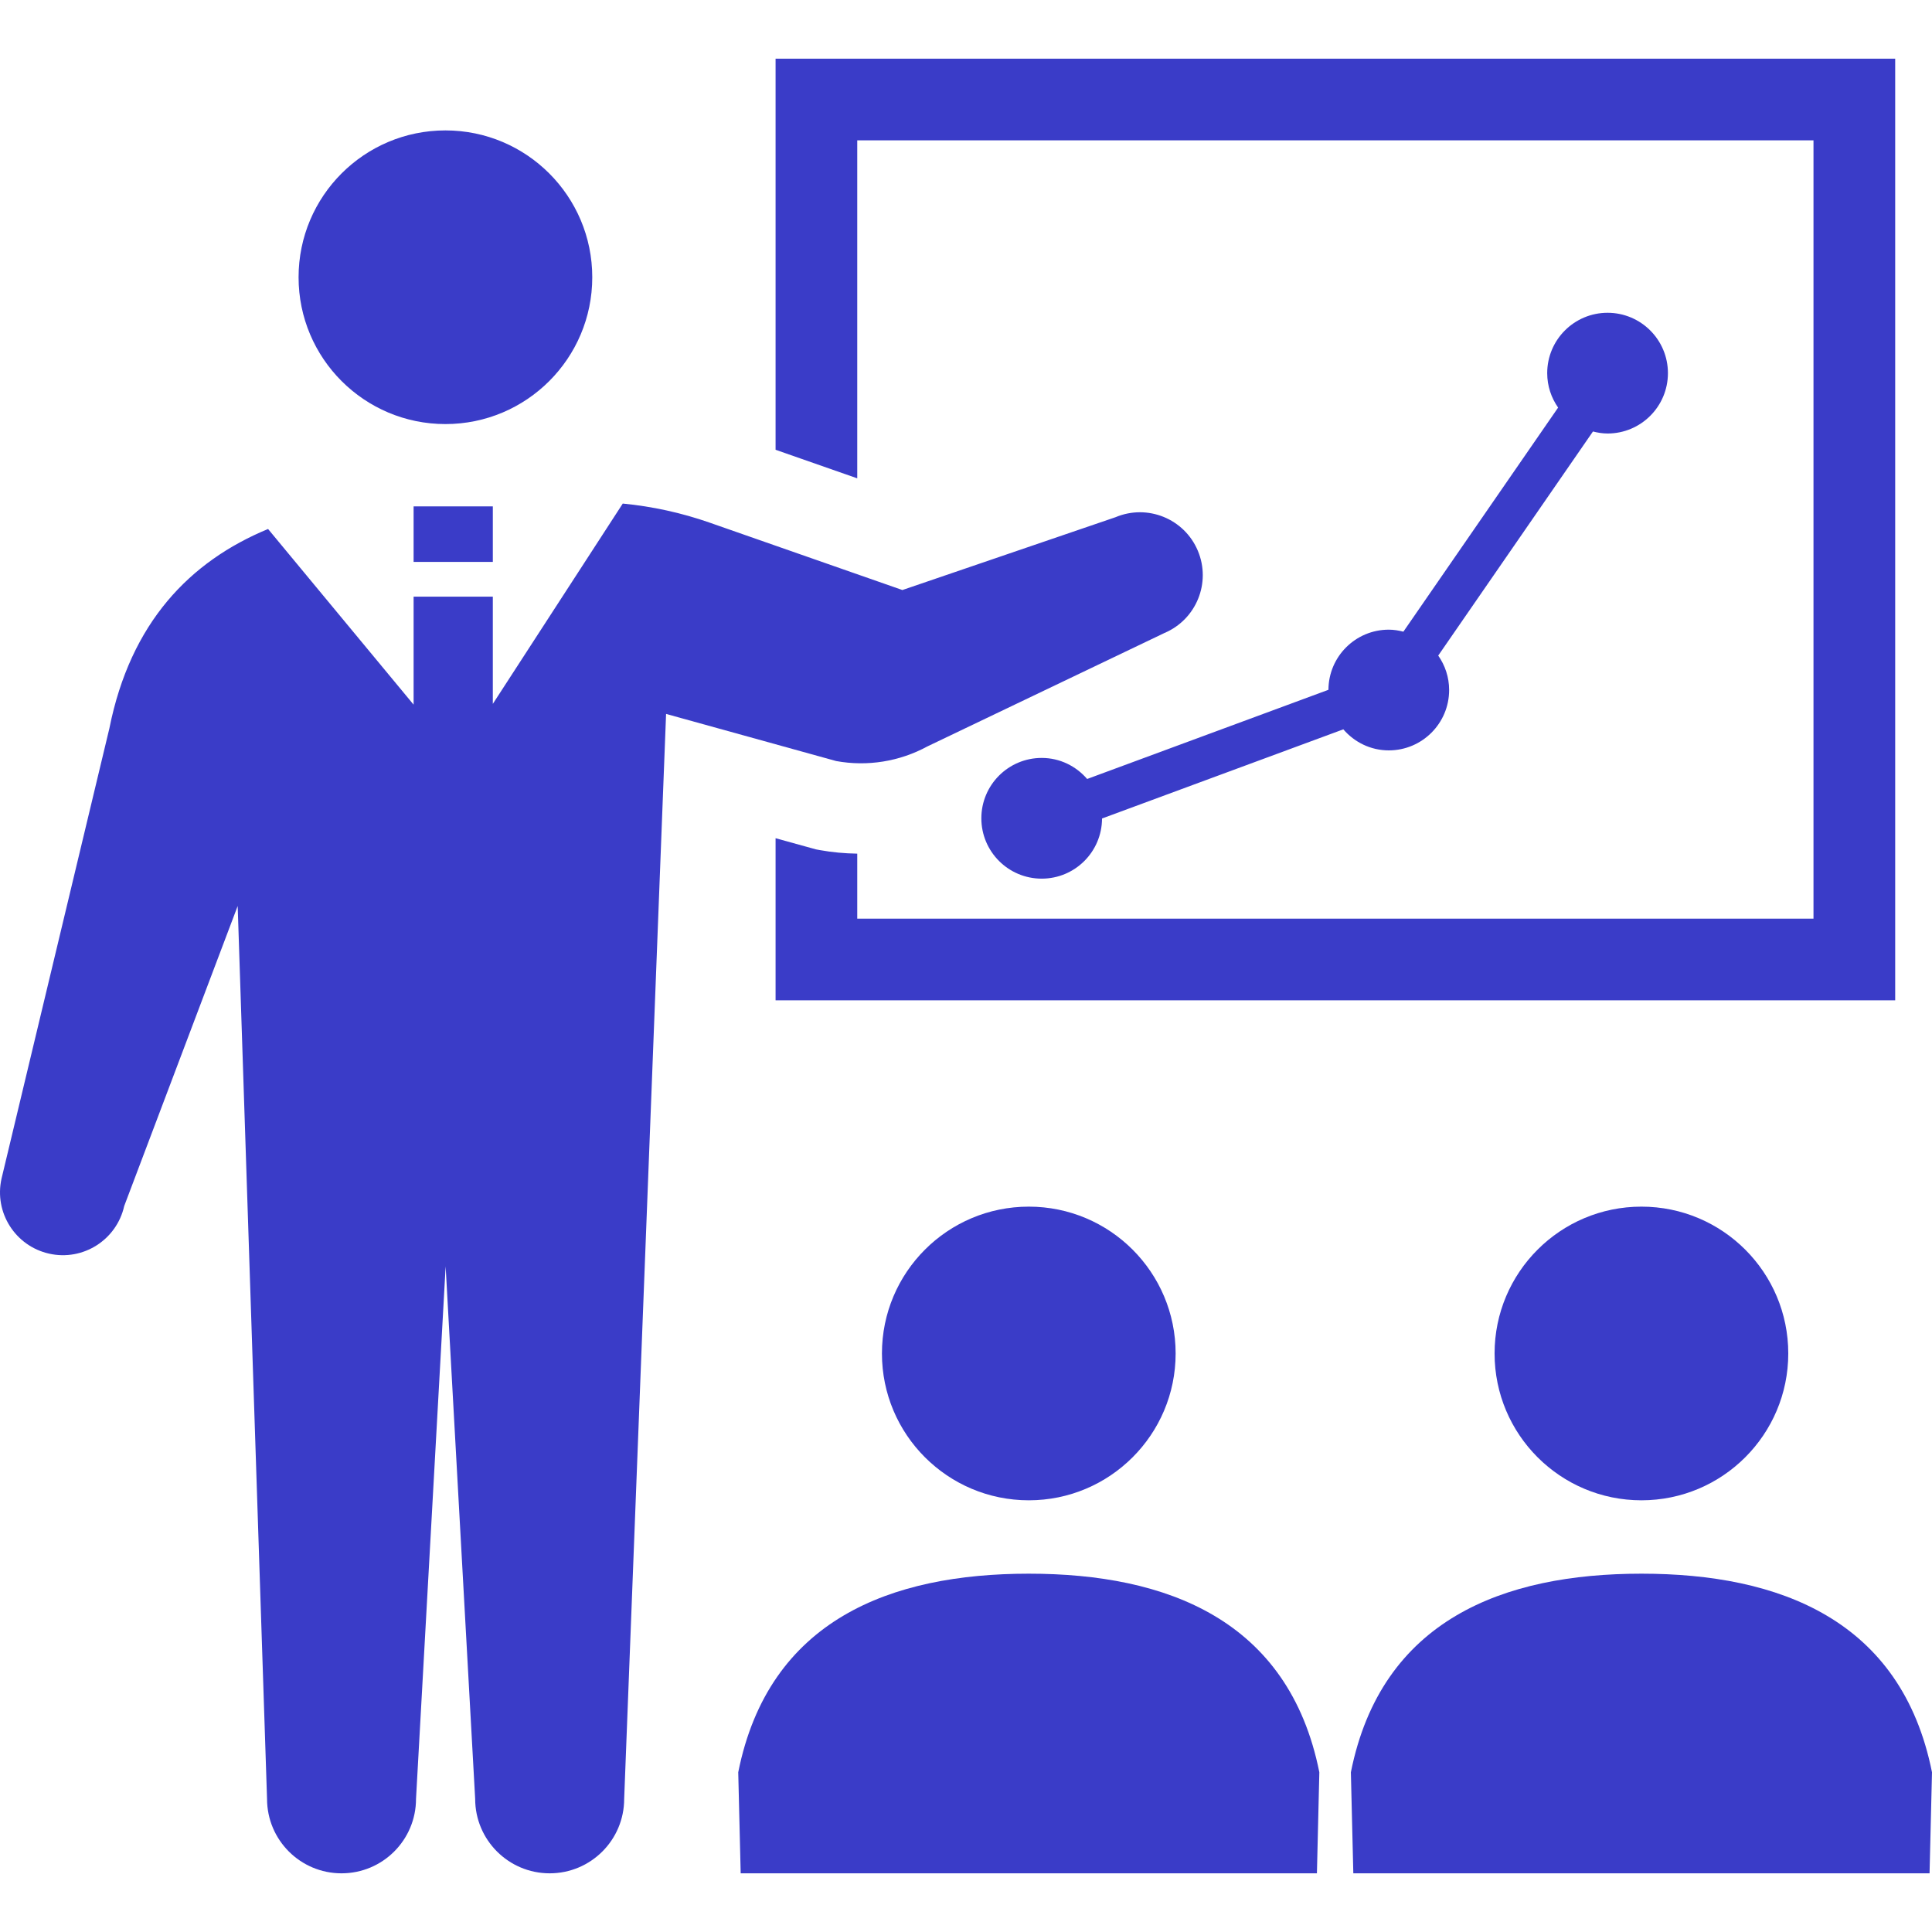
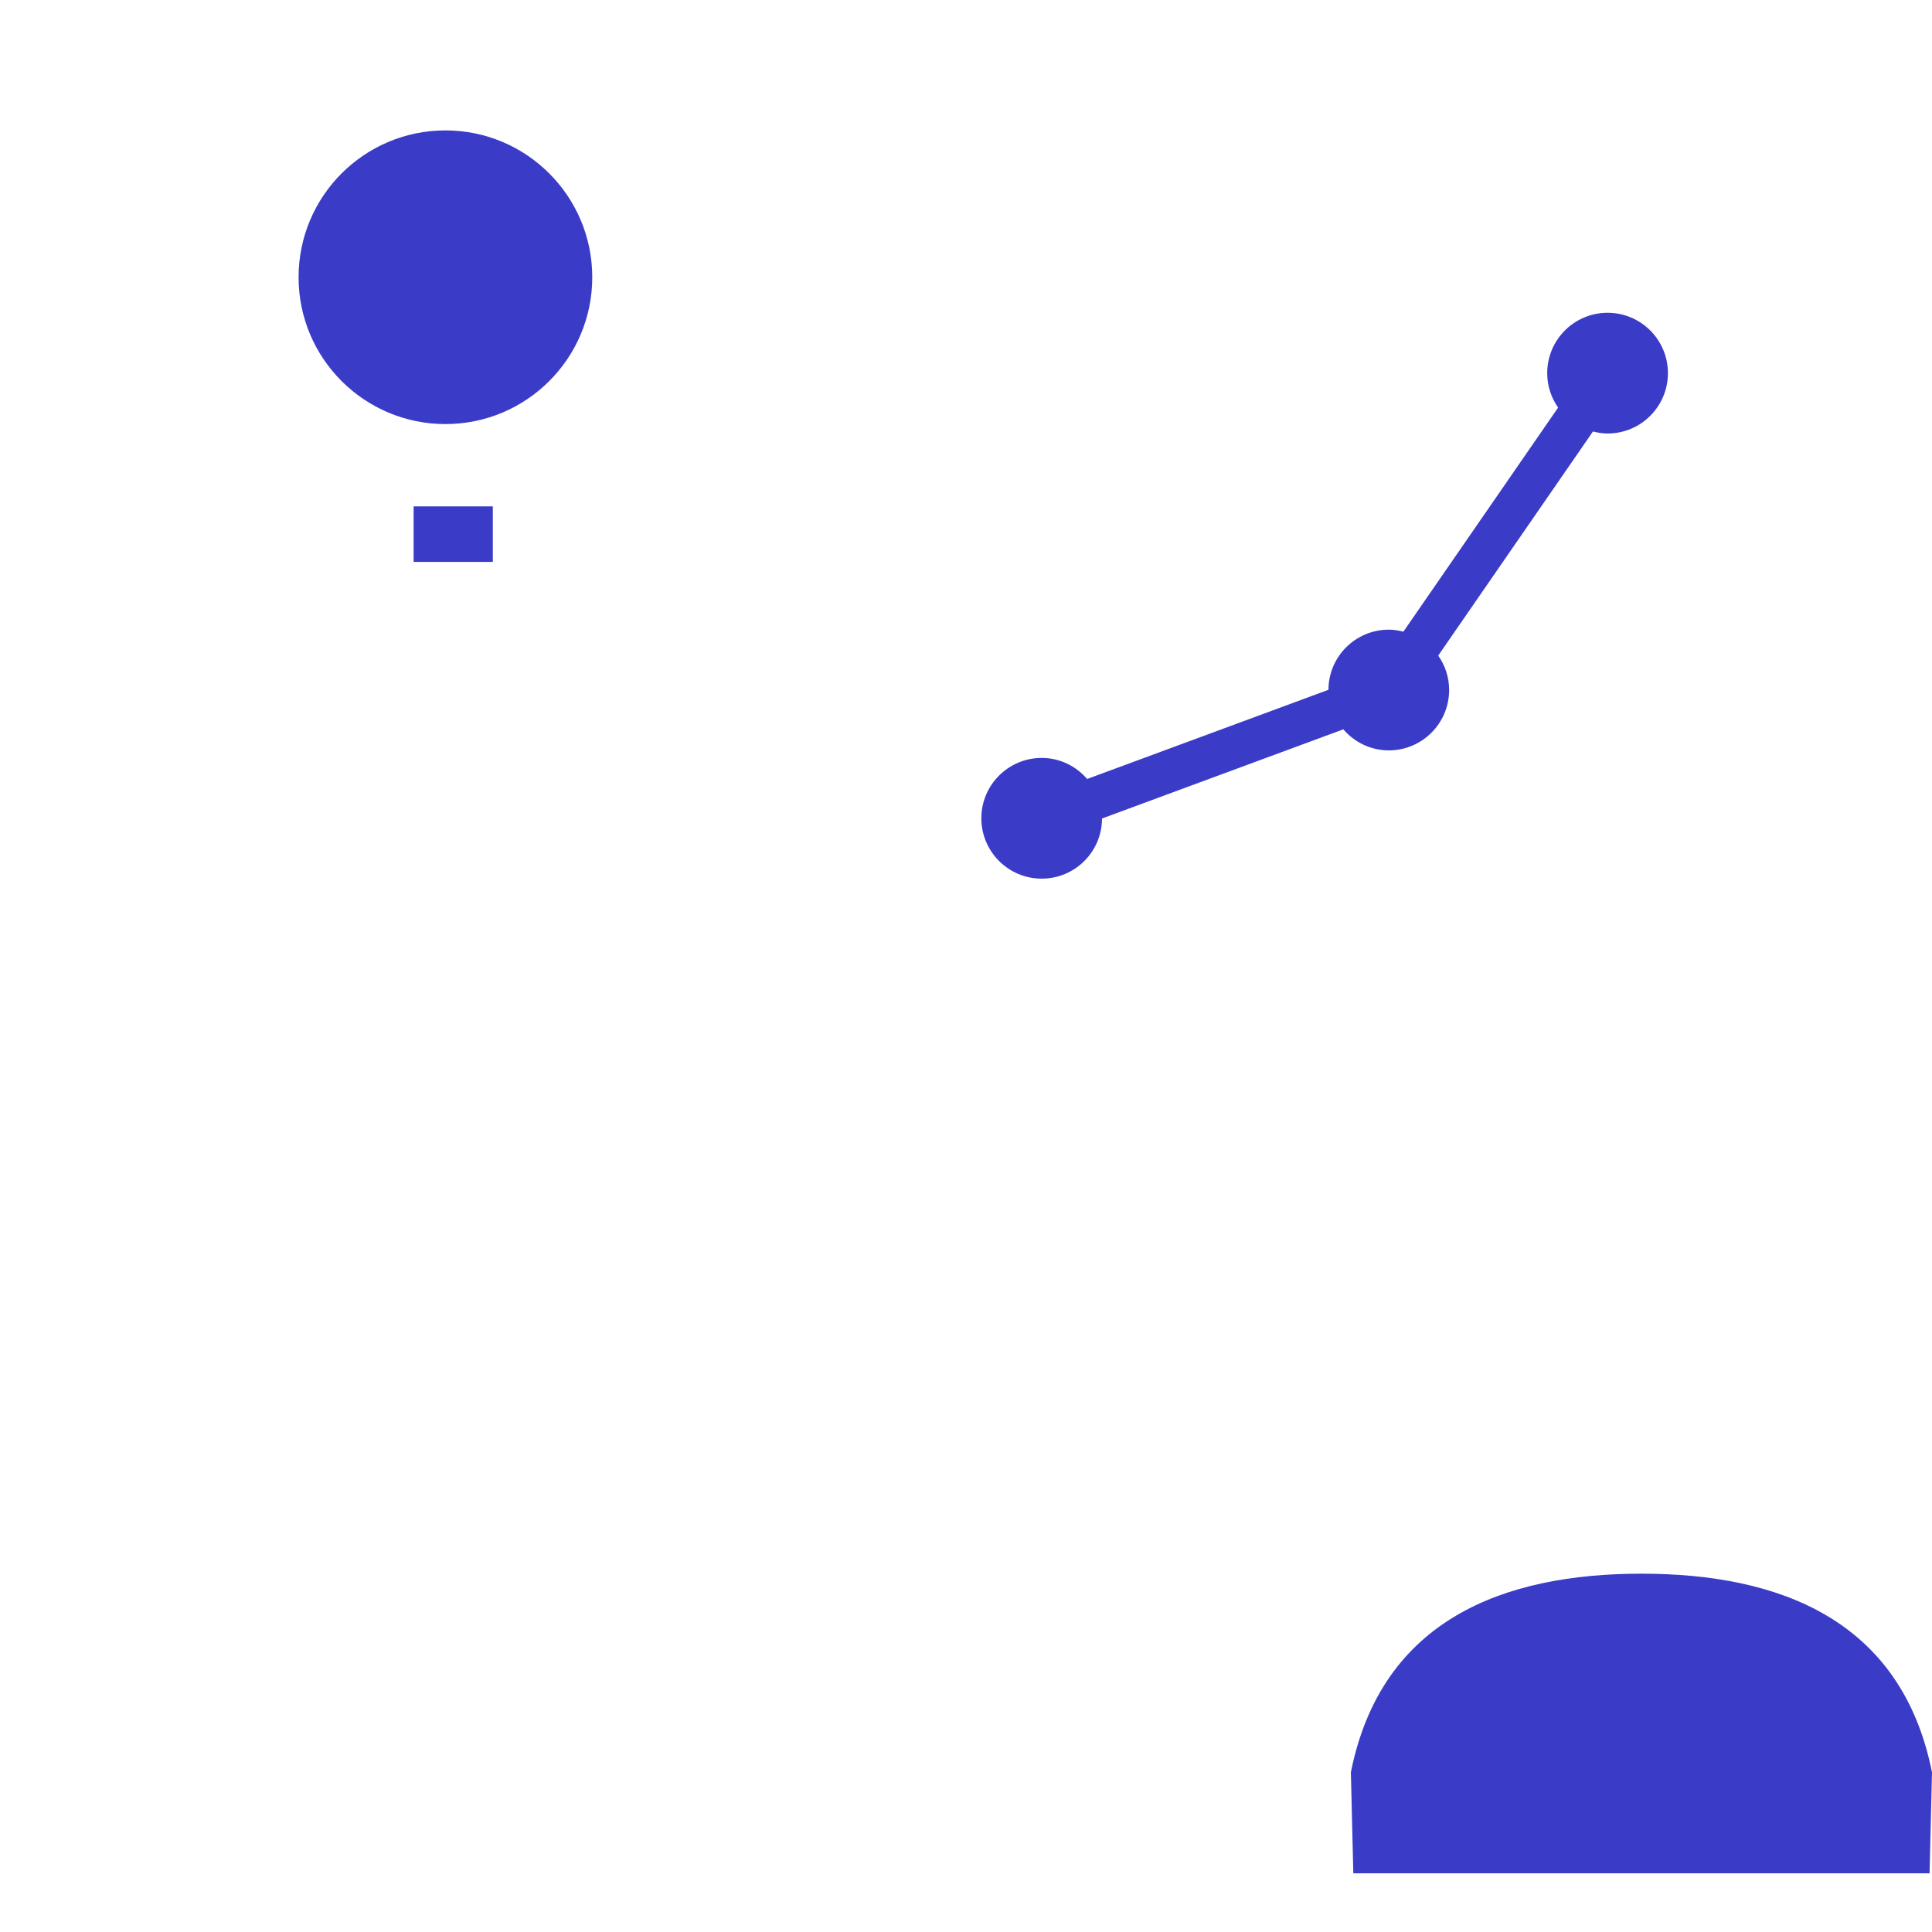
<svg xmlns="http://www.w3.org/2000/svg" version="1.1" id="_x32_" x="0px" y="0px" viewBox="0 0 512 512" style="width: 256px; height: 256px; opacity: 1;" xml:space="preserve">
  <style type="text/css">
	.st0{fill:#4B4B4B;}
</style>
  <g>
    <path class="st0" d="M118.045,112.383c21.486,0,38.911-17.417,38.911-38.904c0-21.494-17.425-38.919-38.911-38.919   c-21.494,0-38.919,17.425-38.919,38.919C79.126,94.966,96.55,112.383,118.045,112.383z" style="fill: rgb(58, 60, 200);" />
-     <path class="st0" d="M227.179,37.192h253.415v206.256H227.179v-17.222c-3.312-0.055-6.631-0.344-9.888-0.937l-1.062-0.195   l-10.693-2.96v42.957h296.709v-10.826V15.55H205.536v103.644l21.643,7.568V37.192z" style="fill: rgb(58, 60, 200);" />
-     <path class="st0" d="M233.724,358.683c0,21.486,17.417,38.911,38.919,38.911c21.486,0,38.911-17.425,38.911-38.911   c0-21.494-17.425-38.911-38.911-38.911C251.141,319.772,233.724,337.189,233.724,358.683z" style="fill: rgb(58, 60, 200);" />
-     <path class="st0" d="M272.644,417.042c-36.498,0-68.919,12.169-77.003,52.634l0.649,26.774h152.708l0.64-26.774   C341.554,429.211,309.134,417.042,272.644,417.042z" style="fill: rgb(58, 60, 200);" />
-     <path class="st0" d="M396.079,358.683c0,21.486,17.425,38.911,38.919,38.911c21.486,0,38.911-17.425,38.911-38.911   c0-21.494-17.425-38.911-38.911-38.911C413.504,319.772,396.079,337.189,396.079,358.683z" style="fill: rgb(58, 60, 200);" />
    <path class="st0" d="M434.998,417.042c-36.498,0-68.919,12.169-77.003,52.634l0.649,26.774h152.708L512,469.676   C503.908,429.211,471.495,417.042,434.998,417.042z" style="fill: rgb(58, 60, 200);" />
    <path class="st0" d="M368.039,166.868c-8.81,0-15.956,7.131-15.988,15.934l-63.944,23.634c-2.93-3.39-7.209-5.577-12.044-5.577   c-8.834,0-15.996,7.162-15.996,15.996s7.162,15.996,15.996,15.996c8.817,0,15.956-7.131,15.988-15.942l63.943-23.626   c2.93,3.39,7.209,5.577,12.044,5.577c8.834,0,15.996-7.162,15.996-15.996c0-3.406-1.078-6.538-2.89-9.13l41.004-59.382   c1.242,0.313,2.53,0.531,3.874,0.531c8.833,0,15.996-7.162,15.996-15.996s-7.162-15.996-15.996-15.996   c-8.834,0-15.996,7.162-15.996,15.996c0,3.405,1.078,6.537,2.89,9.13l-41.004,59.382   C370.671,167.086,369.383,166.868,368.039,166.868z" style="fill: rgb(58, 60, 200);" />
-     <path class="st0" d="M245.776,197.805l62.796-30.047c8.474-3.585,12.442-13.348,8.857-21.83   c-3.577-8.474-13.348-12.434-21.822-8.857l-56.462,19.292l-51.088-17.862c-7.451-2.608-15.183-4.296-23.017-5.053l-34.436,53.087   v-28.422H109.61v28.625l-38.568-46.55c-20.736,8.575-36.451,24.805-42.051,52.822L0.405,312.344   c-2.008,8.99,3.648,17.886,12.637,19.893c8.974,2.006,17.87-3.656,19.877-12.63l30.07-79.509l7.78,236.615   c0,10.903,8.833,19.737,19.736,19.737c10.911,0,19.745-8.834,19.745-19.737l7.849-141.102l7.826,141.102   c0,10.903,8.85,19.737,19.745,19.737c10.904,0,19.744-8.834,19.744-19.737l11.106-287.516l45.074,12.489   C229.858,203.194,238.394,201.819,245.776,197.805z" style="fill: rgb(58, 60, 200);" />
    <rect x="109.61" y="134.197" class="st0" width="20.994" height="14.715" style="fill: rgb(58, 60, 200);" />
  </g>
</svg>